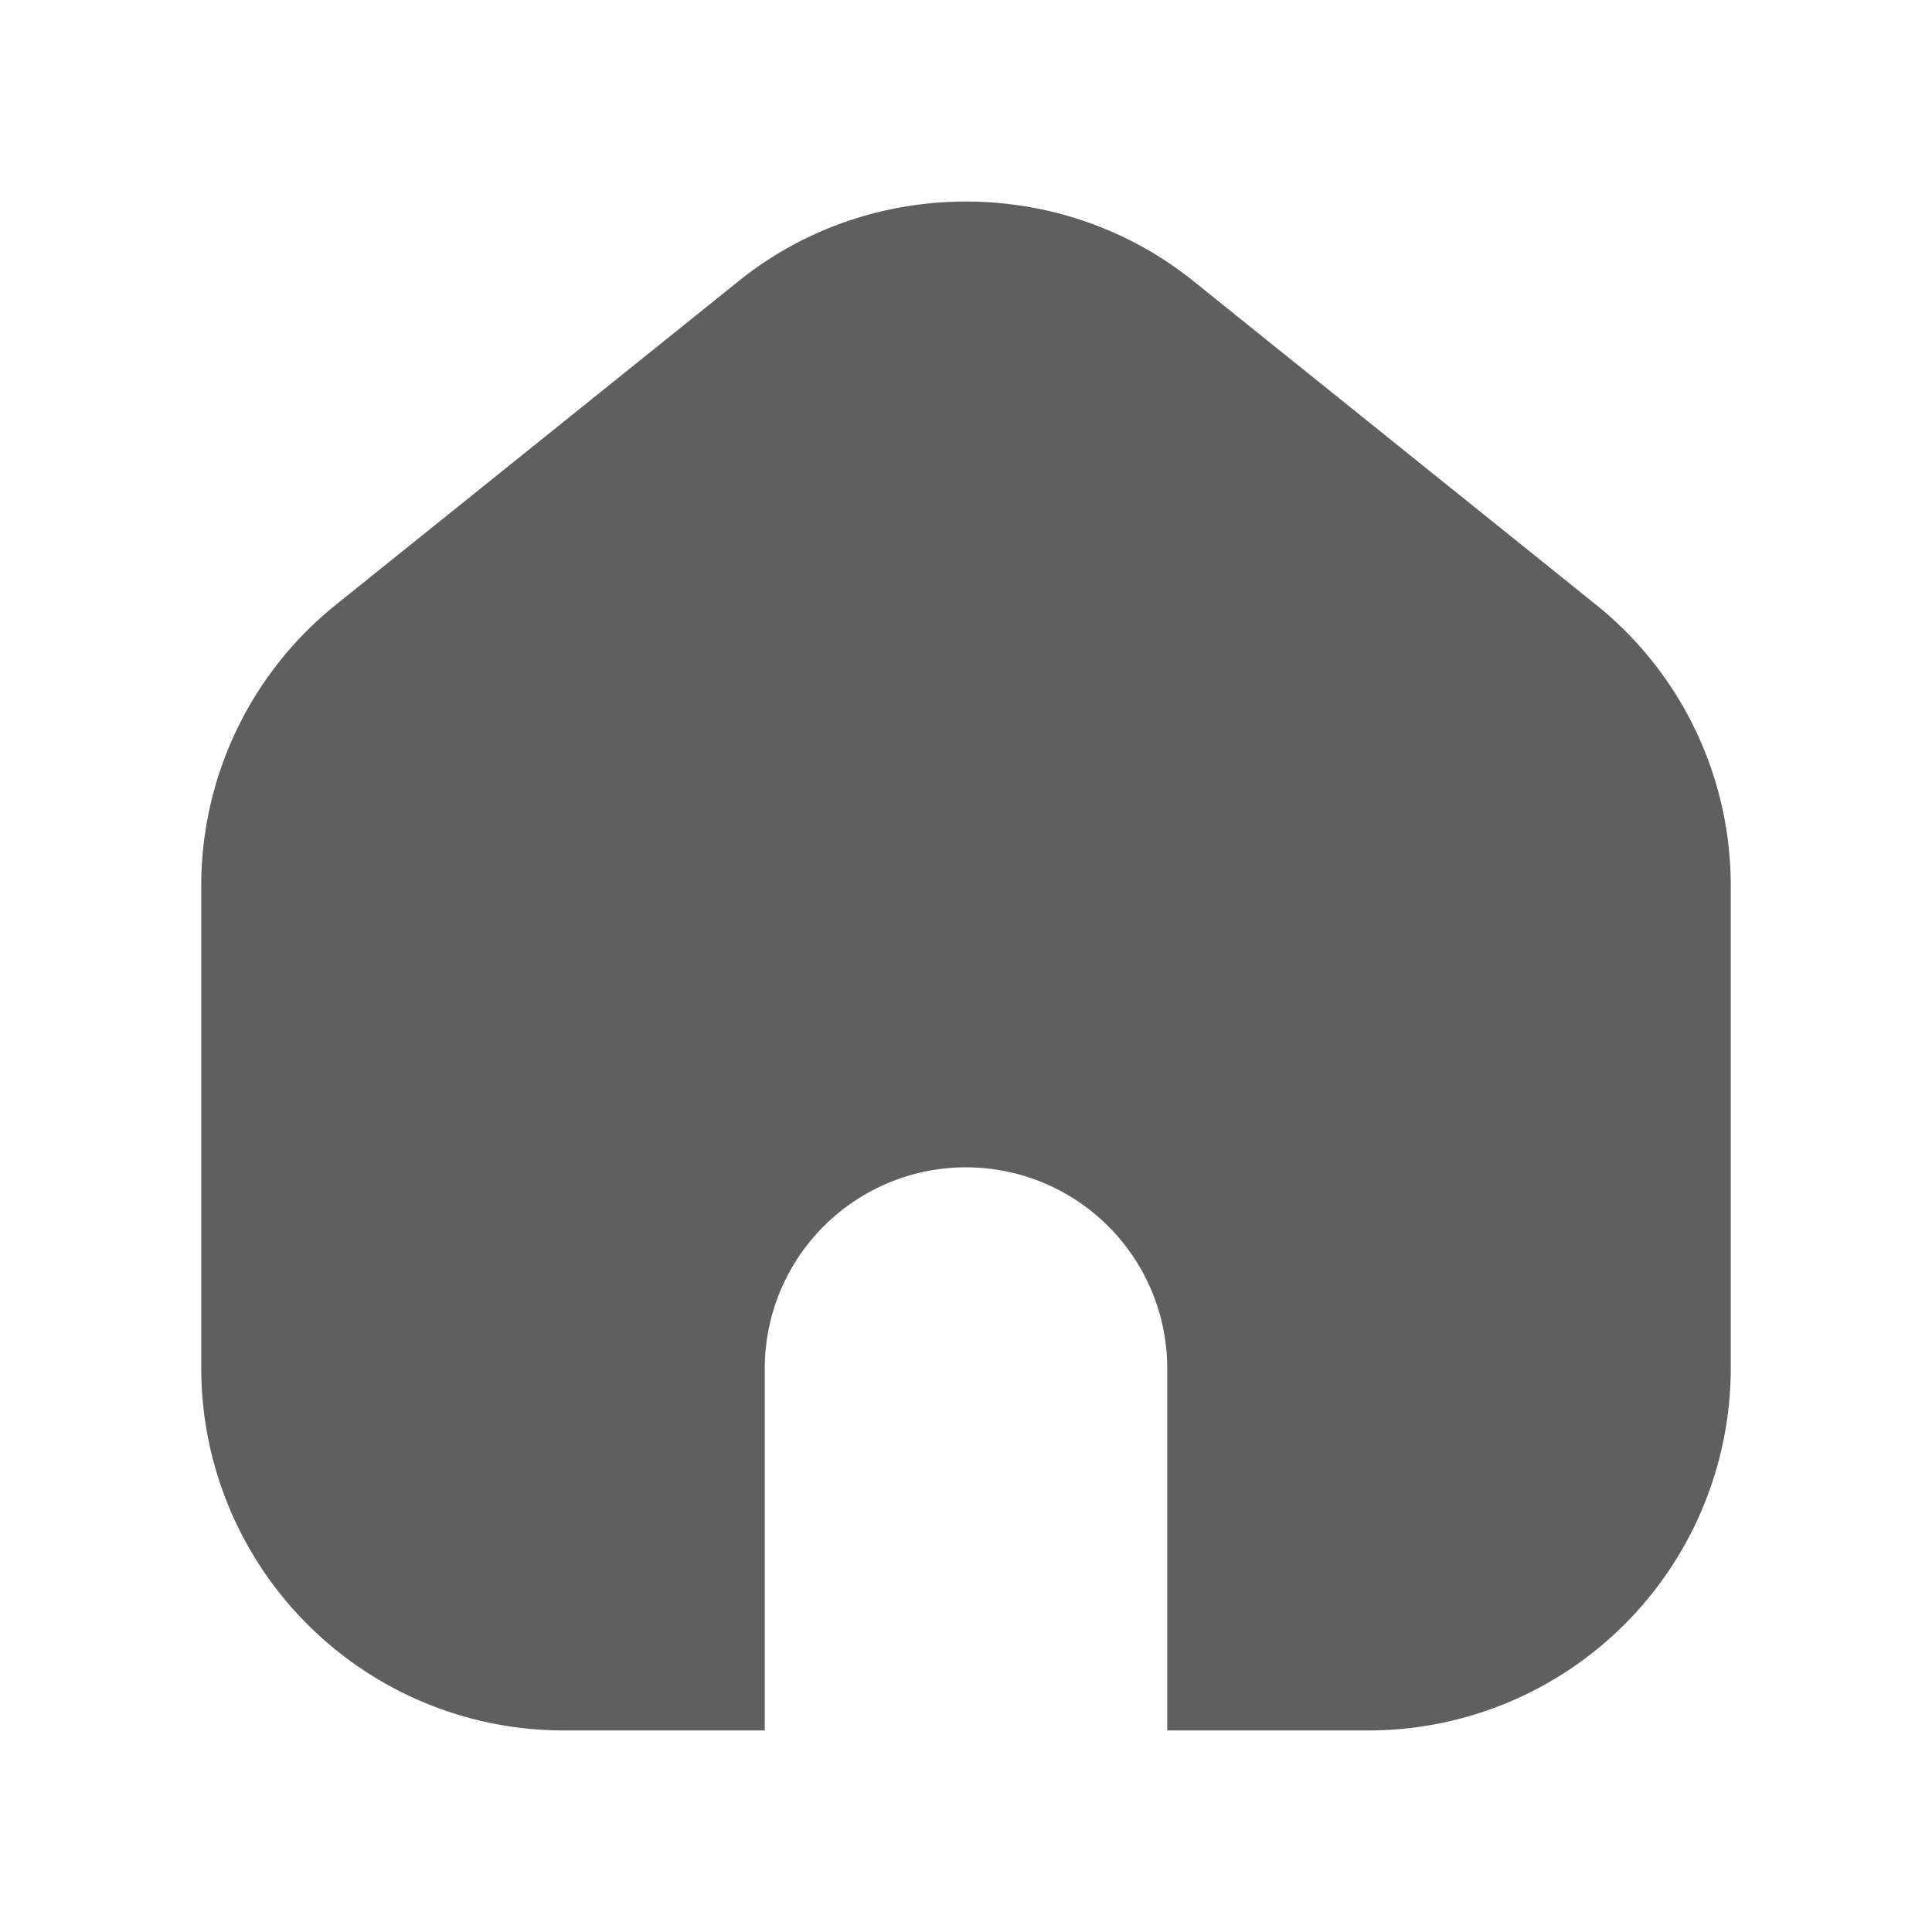
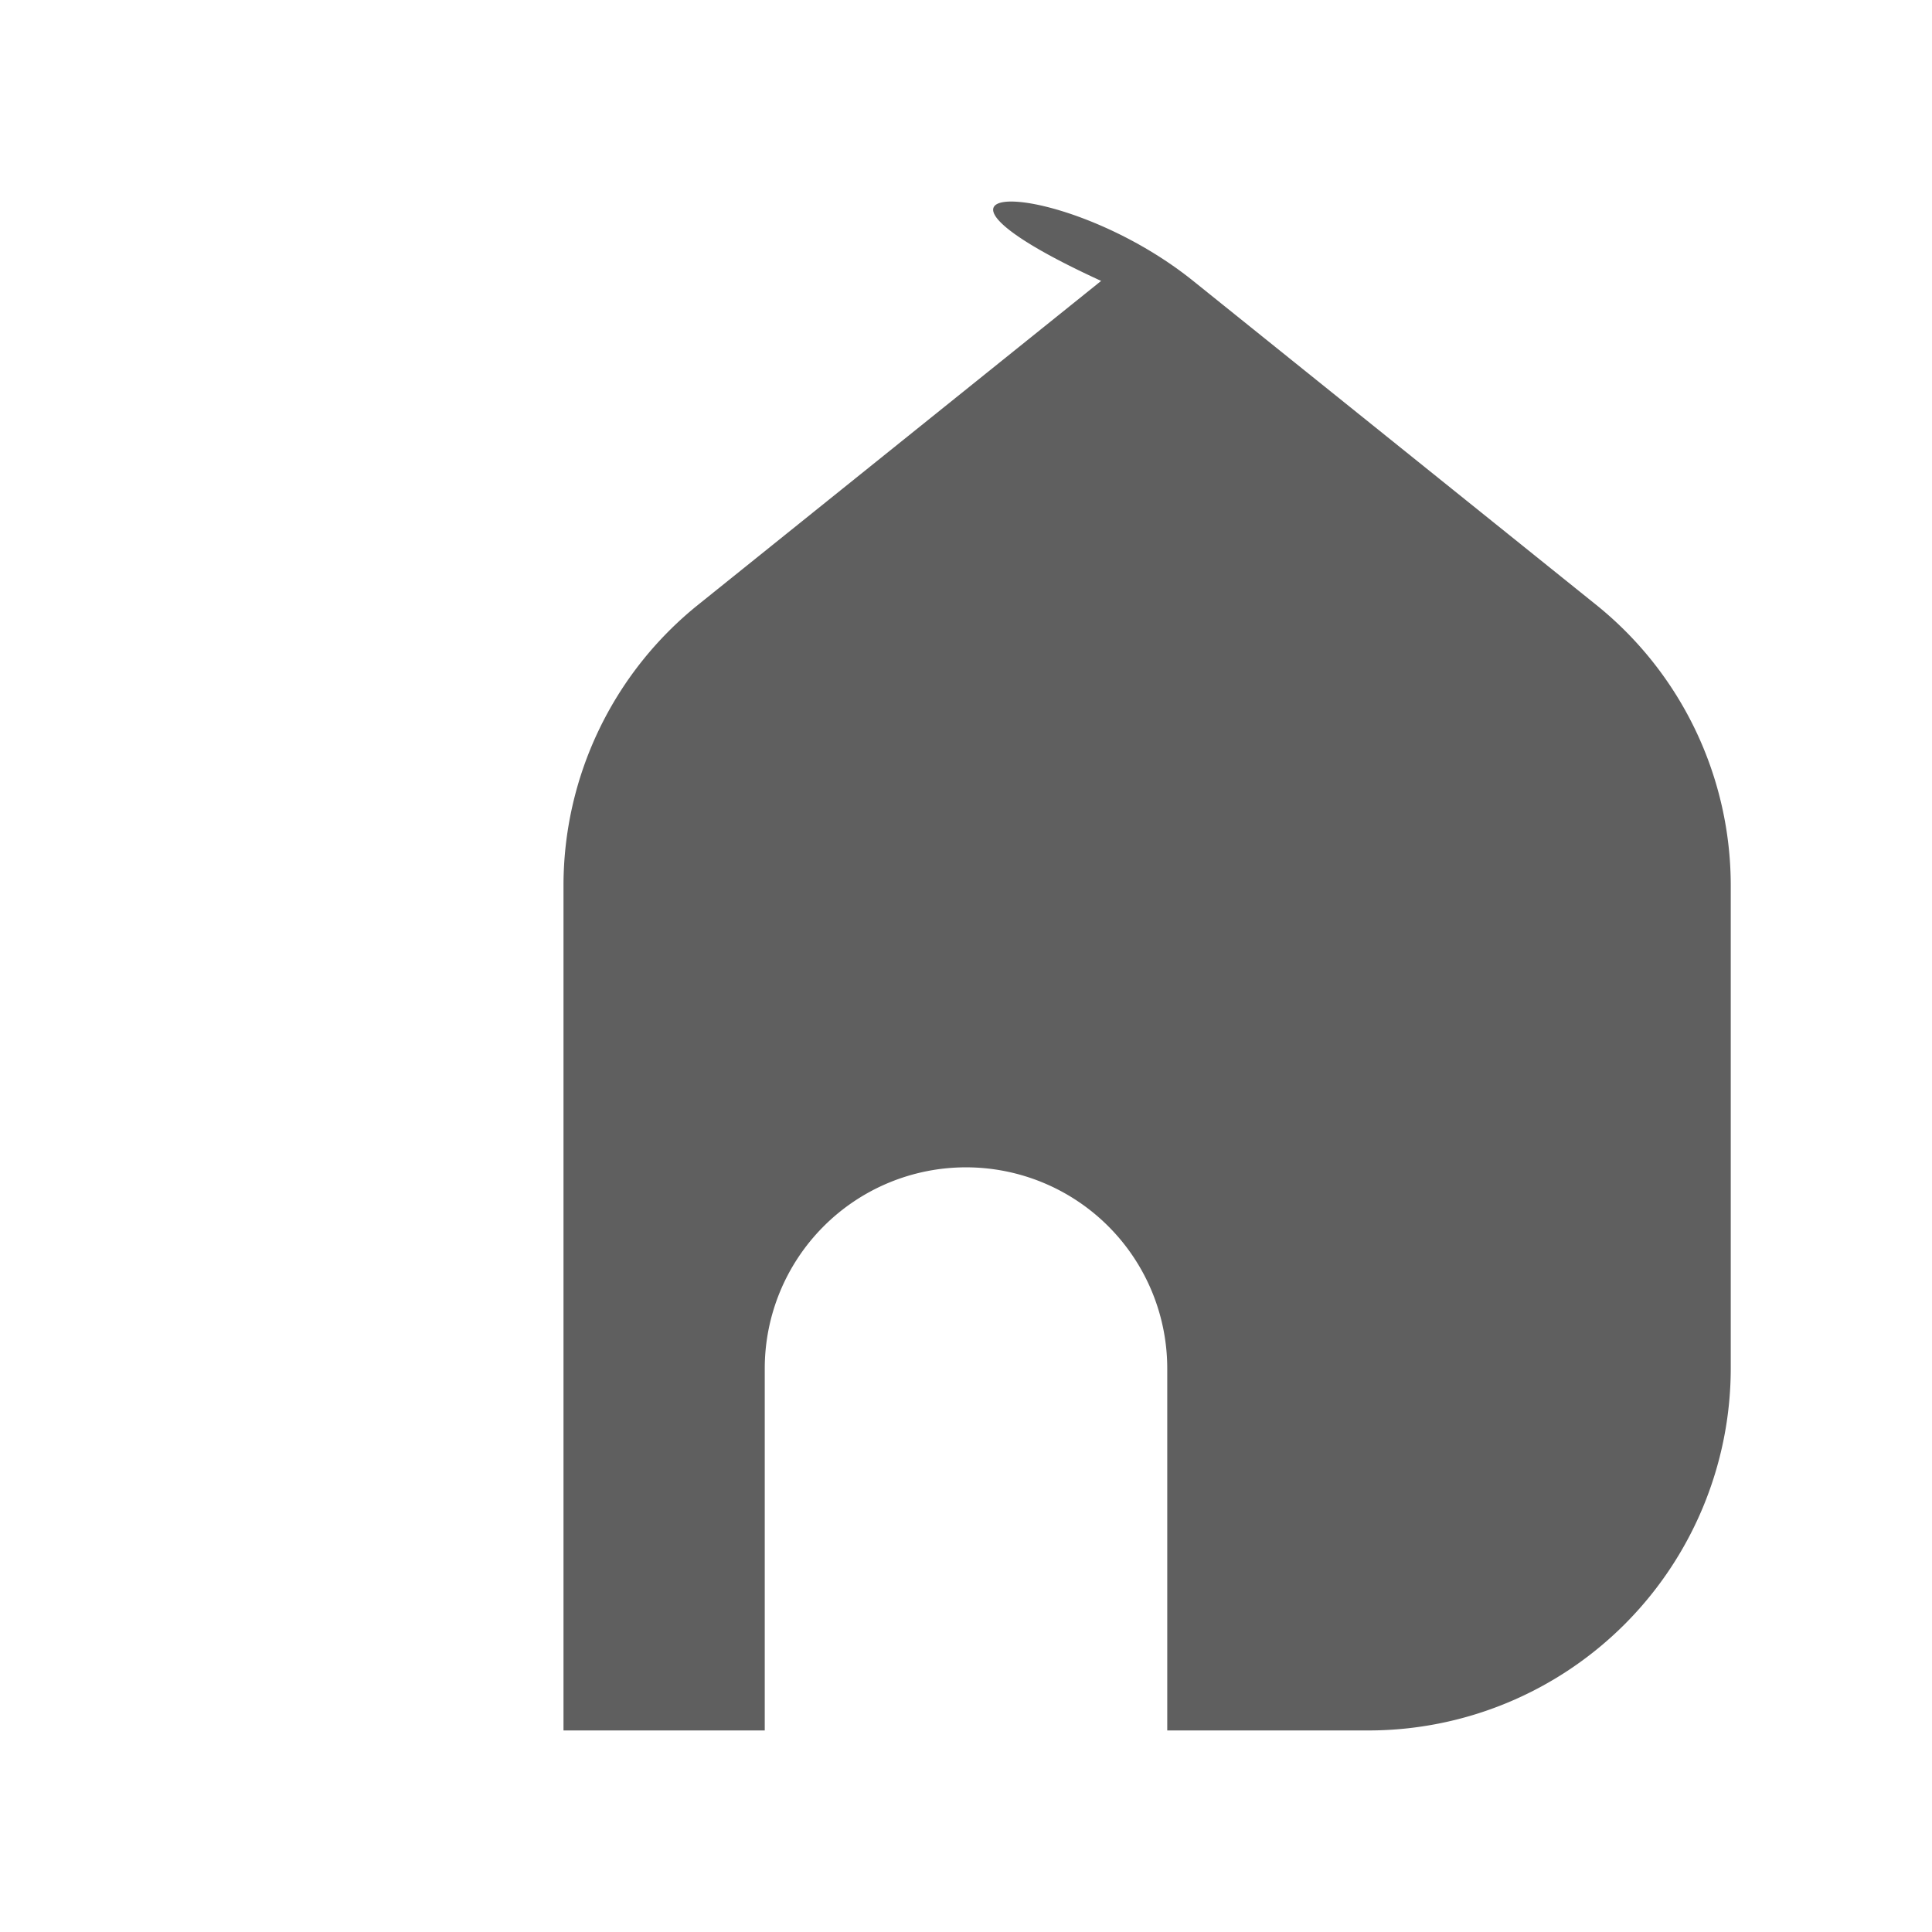
<svg xmlns="http://www.w3.org/2000/svg" version="1.1" width="512" height="512" x="0" y="0" viewBox="0 0 512 512" style="enable-background:new 0 0 512 512" xml:space="preserve" class="">
  <g>
-     <path d="M458.667 234.88v127.834a96.039 96.039 0 0 1-96 95.875h-53.334v-95.9a53.333 53.333 0 0 0-106.666 0v95.9h-53.334a96.039 96.039 0 0 1-96-95.875V234.88a95.484 95.484 0 0 1 35.8-74.708l106.679-85.729C230.667 46.4 281.3 46.4 316.2 74.443l106.656 85.729a95.461 95.461 0 0 1 35.811 74.708z" data-name="home-Filled" fill="#5f5f5f" opacity="1" data-original="#000000" class="" />
+     <path d="M458.667 234.88v127.834a96.039 96.039 0 0 1-96 95.875h-53.334v-95.9a53.333 53.333 0 0 0-106.666 0v95.9h-53.334V234.88a95.484 95.484 0 0 1 35.8-74.708l106.679-85.729C230.667 46.4 281.3 46.4 316.2 74.443l106.656 85.729a95.461 95.461 0 0 1 35.811 74.708z" data-name="home-Filled" fill="#5f5f5f" opacity="1" data-original="#000000" class="" />
  </g>
</svg>